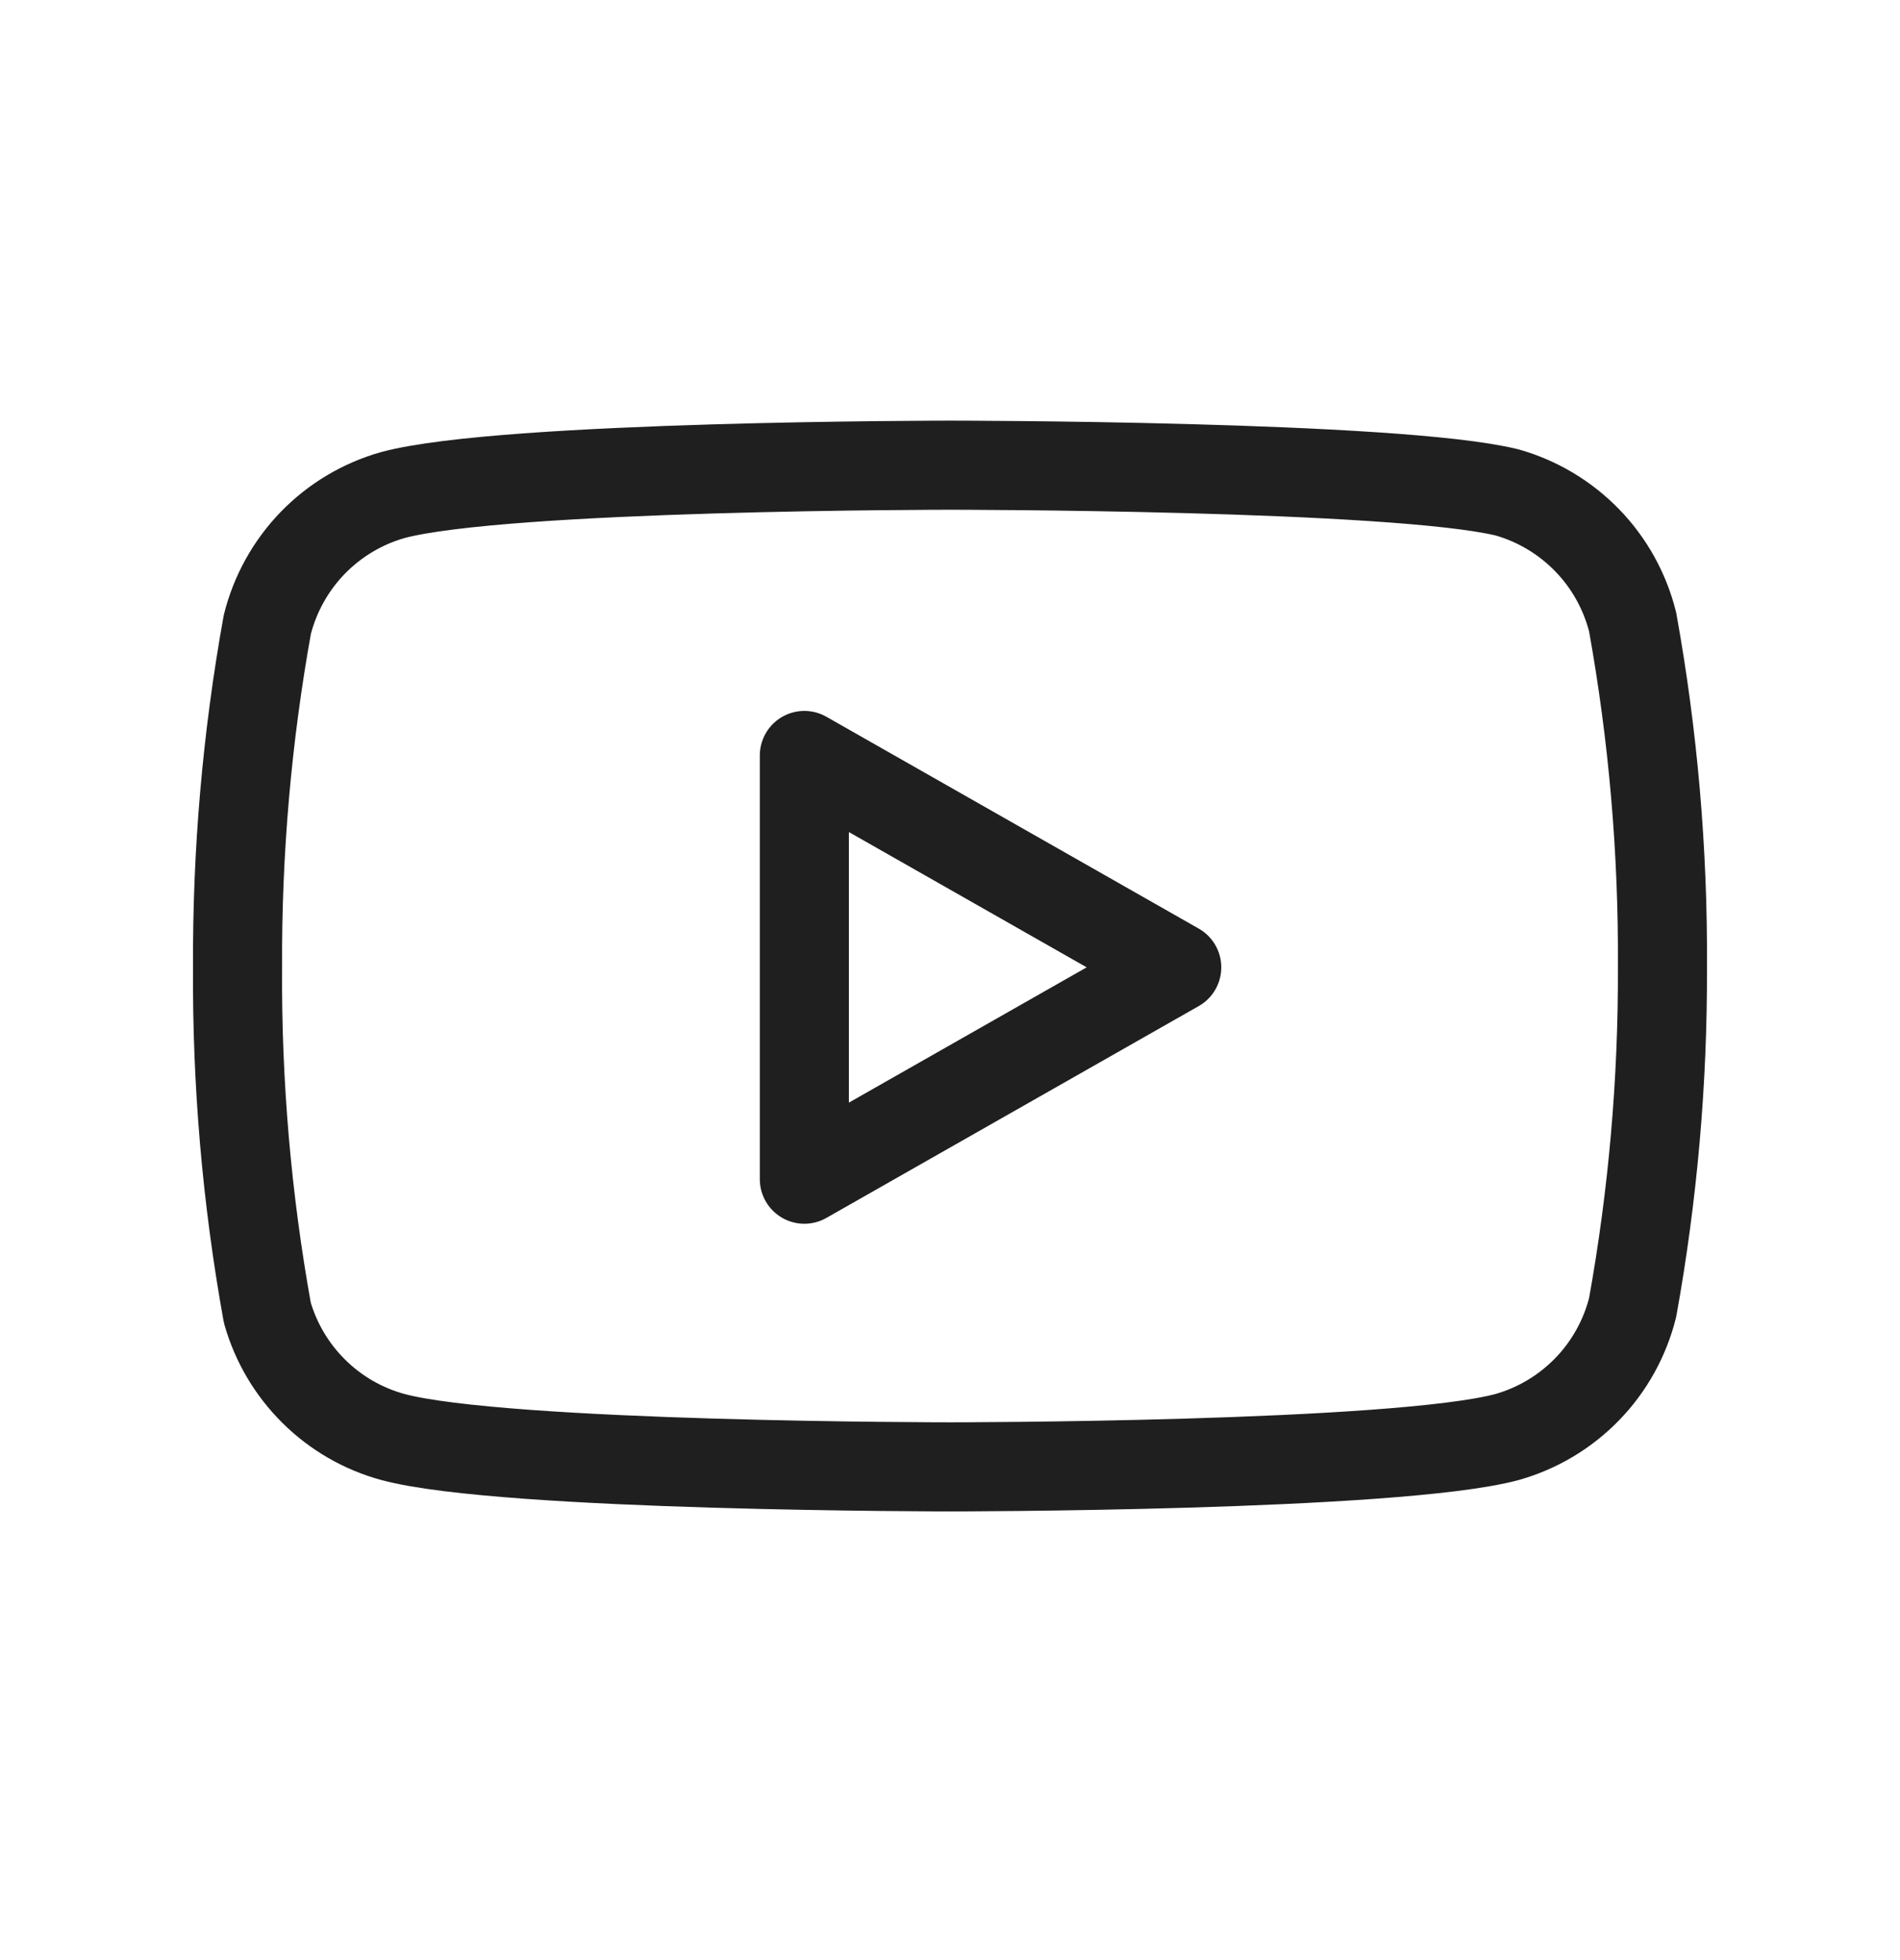
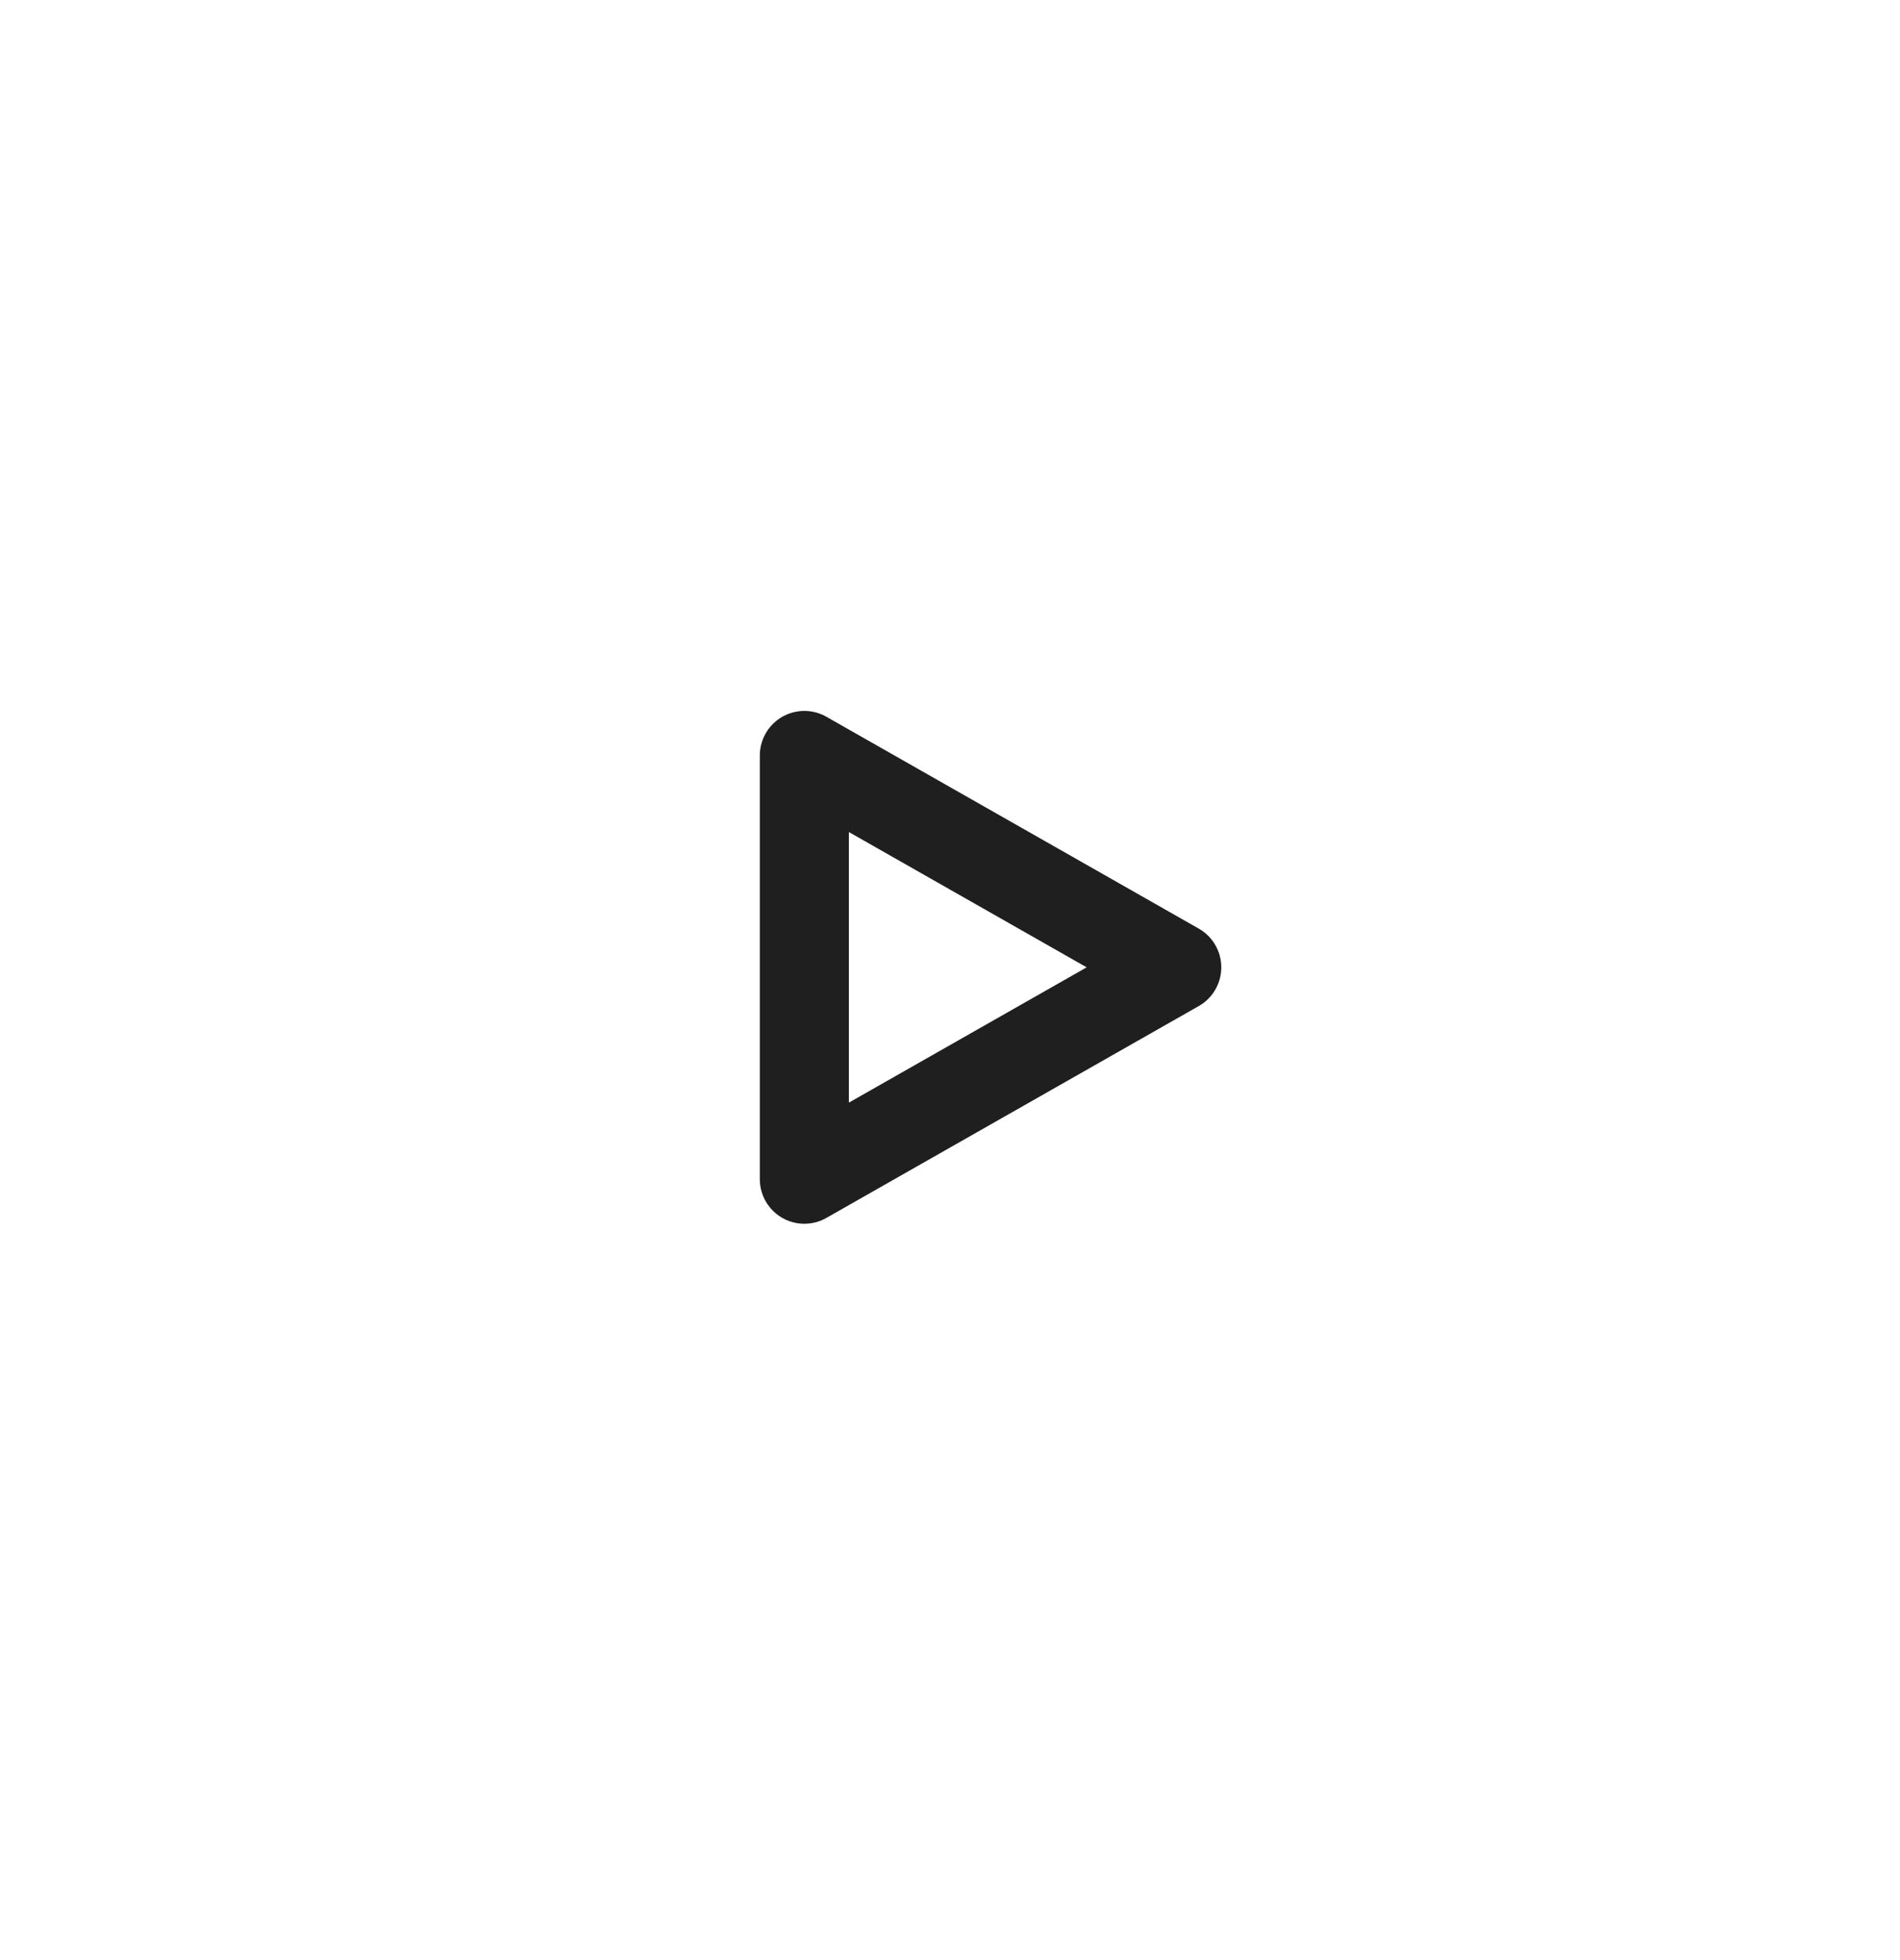
<svg xmlns="http://www.w3.org/2000/svg" width="32" height="33" viewBox="0 0 32 33" fill="none">
-   <path d="M27.497 10.472C27.367 9.954 27.104 9.48 26.732 9.097C26.36 8.714 25.894 8.435 25.381 8.29C23.505 7.832 16 7.832 16 7.832C16 7.832 8.495 7.832 6.619 8.334C6.105 8.479 5.639 8.757 5.267 9.14C4.896 9.523 4.632 9.998 4.502 10.515C4.159 12.419 3.991 14.351 4.001 16.286C3.988 18.235 4.156 20.182 4.502 22.1C4.645 22.602 4.915 23.058 5.286 23.425C5.656 23.792 6.116 24.057 6.619 24.194C8.495 24.696 16 24.696 16 24.696C16 24.696 23.505 24.696 25.381 24.194C25.894 24.049 26.36 23.771 26.732 23.388C27.104 23.005 27.367 22.53 27.497 22.013C27.838 20.123 28.006 18.206 27.999 16.286C28.011 14.337 27.843 12.39 27.497 10.472Z" stroke="#1F1F1F" stroke-width="1.5" stroke-linecap="round" stroke-linejoin="round" />
  <path d="M13.547 19.853L19.819 16.286L13.547 12.719V19.853Z" stroke="#1F1F1F" stroke-width="1.5" stroke-linecap="round" stroke-linejoin="round" />
</svg>